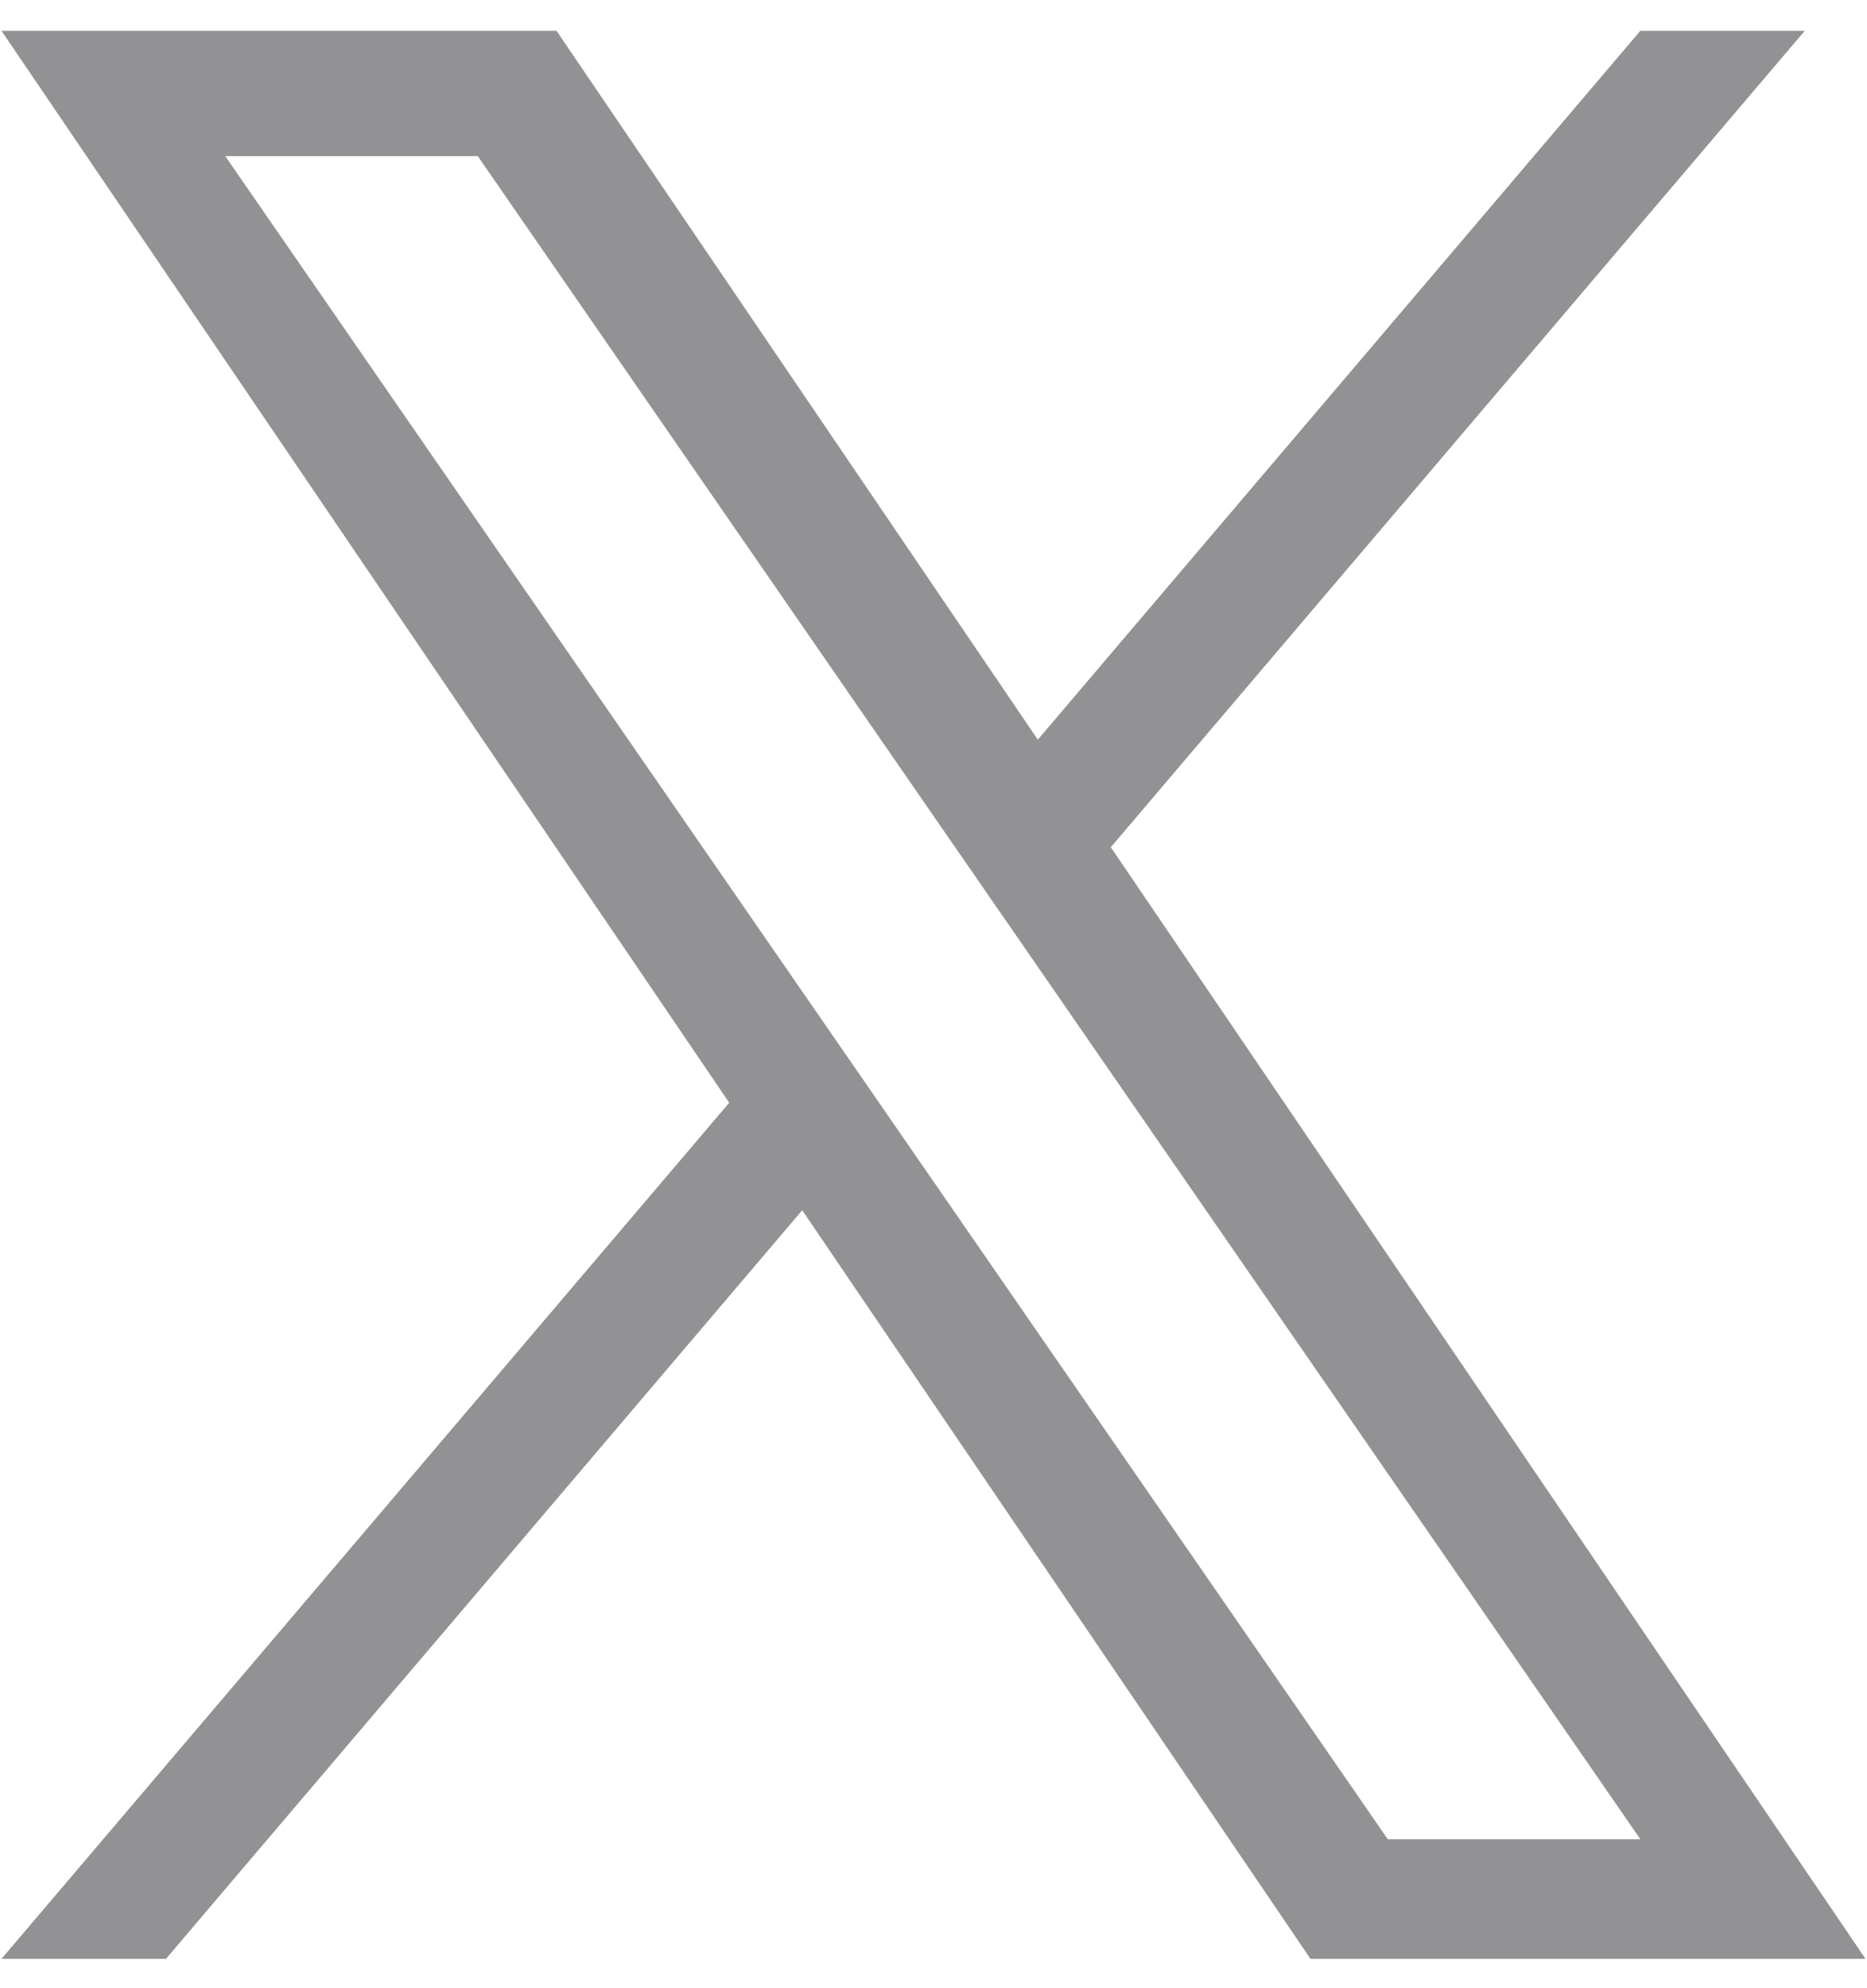
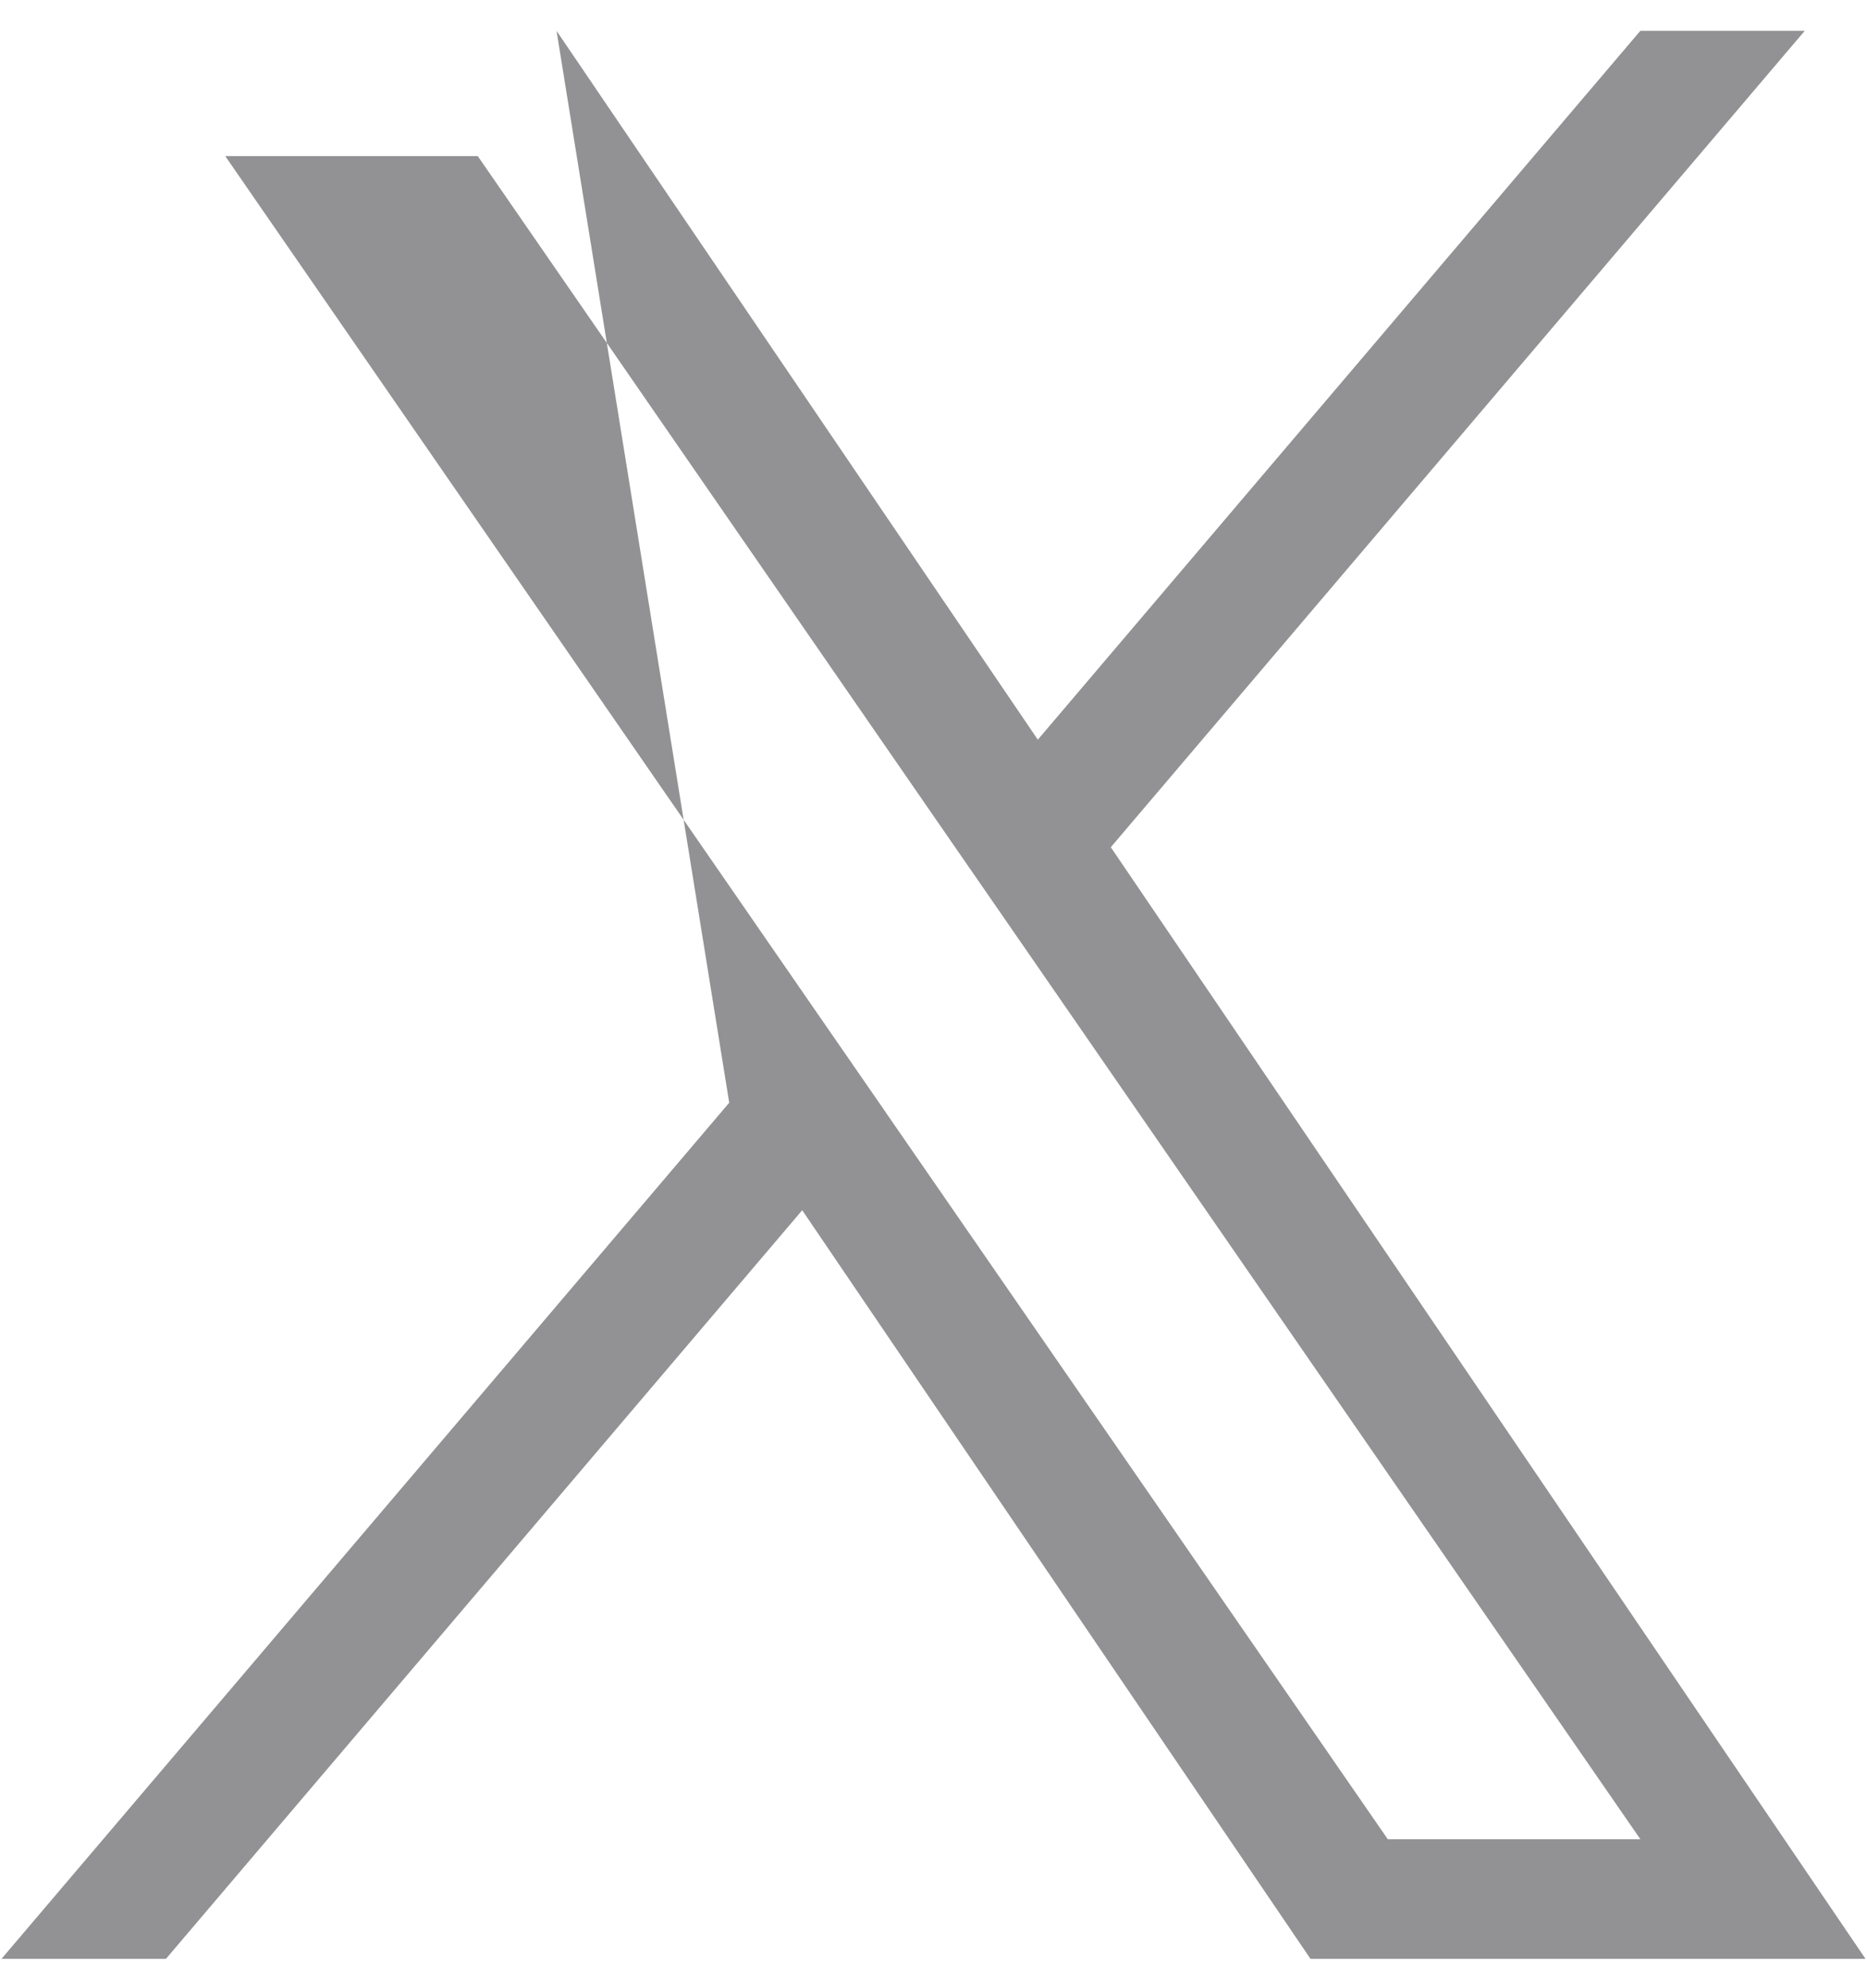
<svg xmlns="http://www.w3.org/2000/svg" width="31" height="33" viewBox="0 0 31 33" fill="none">
-   <path d="M18.444 14.062L29.966 0.512H27.236L17.232 12.277L9.241 0.512H0.025L12.108 18.303L0.025 32.512H2.756L13.32 20.087L21.759 32.512H30.975L18.444 14.062H18.444ZM14.705 18.459L13.48 16.688L3.74 2.591H7.933L15.794 13.968L17.019 15.739L27.237 30.527H23.043L14.705 18.46V18.459Z" fill="#929294" />
+   <path d="M18.444 14.062L29.966 0.512H27.236L17.232 12.277L9.241 0.512L12.108 18.303L0.025 32.512H2.756L13.32 20.087L21.759 32.512H30.975L18.444 14.062H18.444ZM14.705 18.459L13.48 16.688L3.74 2.591H7.933L15.794 13.968L17.019 15.739L27.237 30.527H23.043L14.705 18.46V18.459Z" fill="#929294" />
</svg>